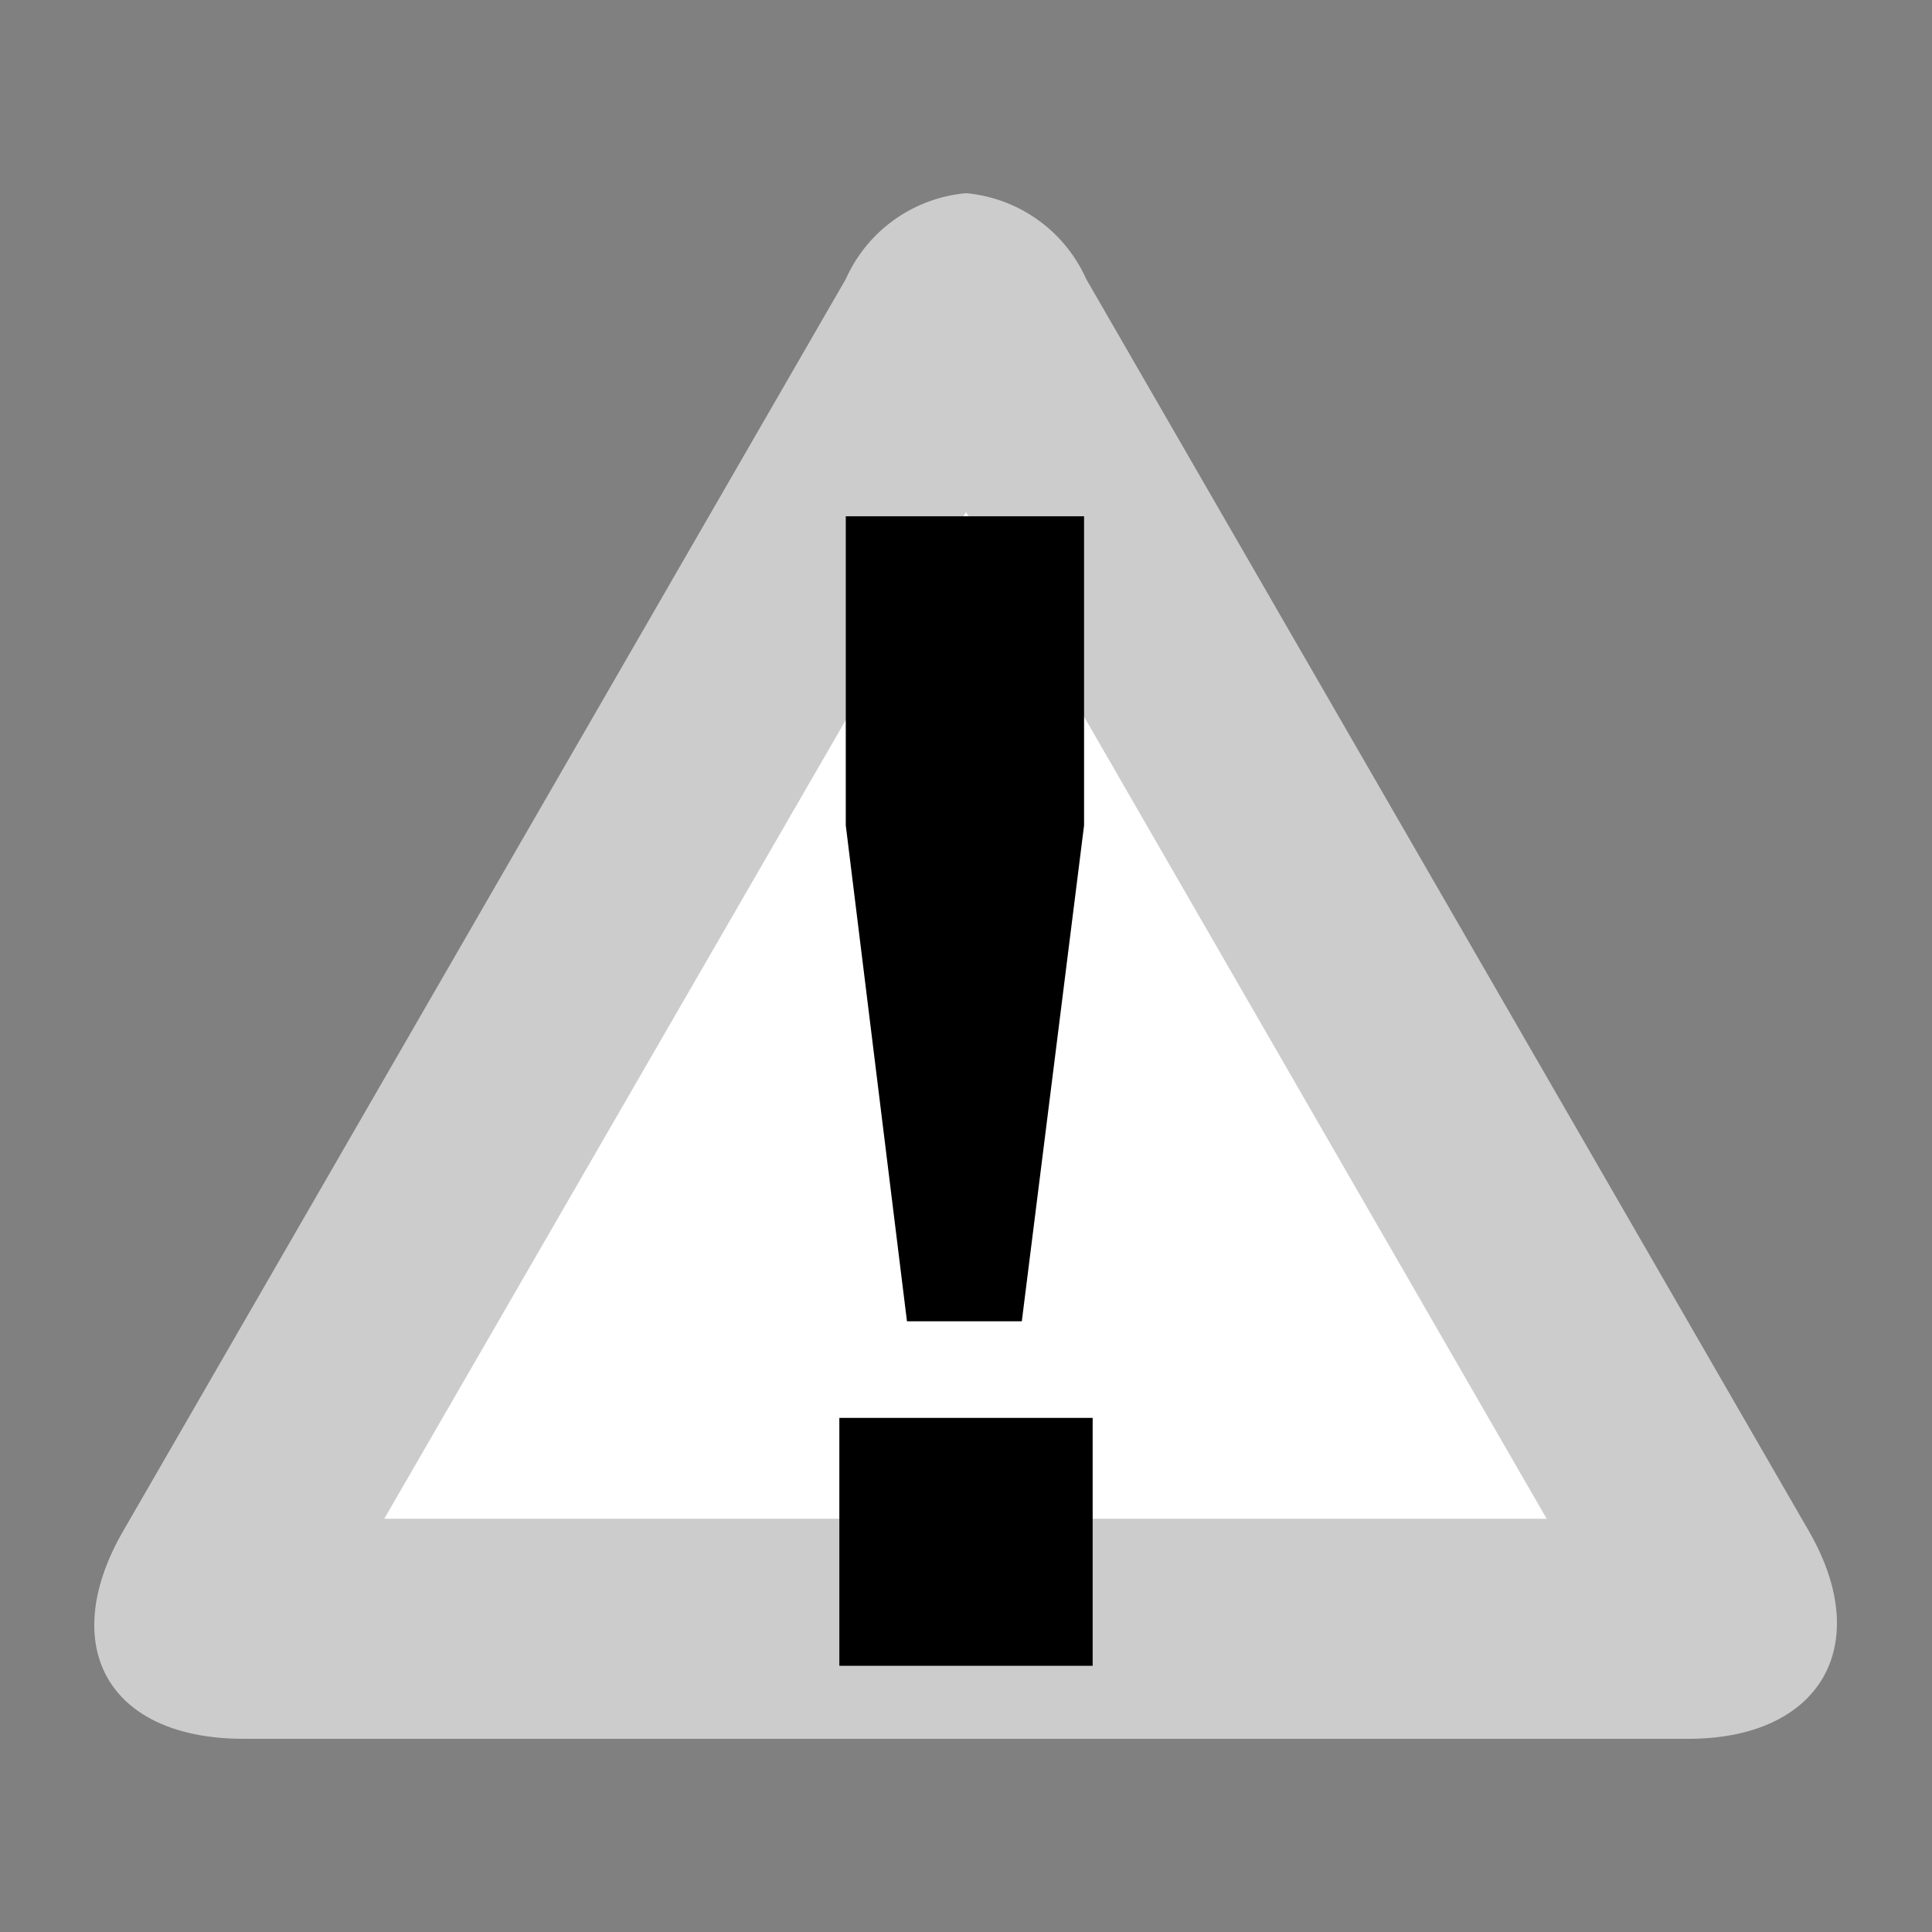
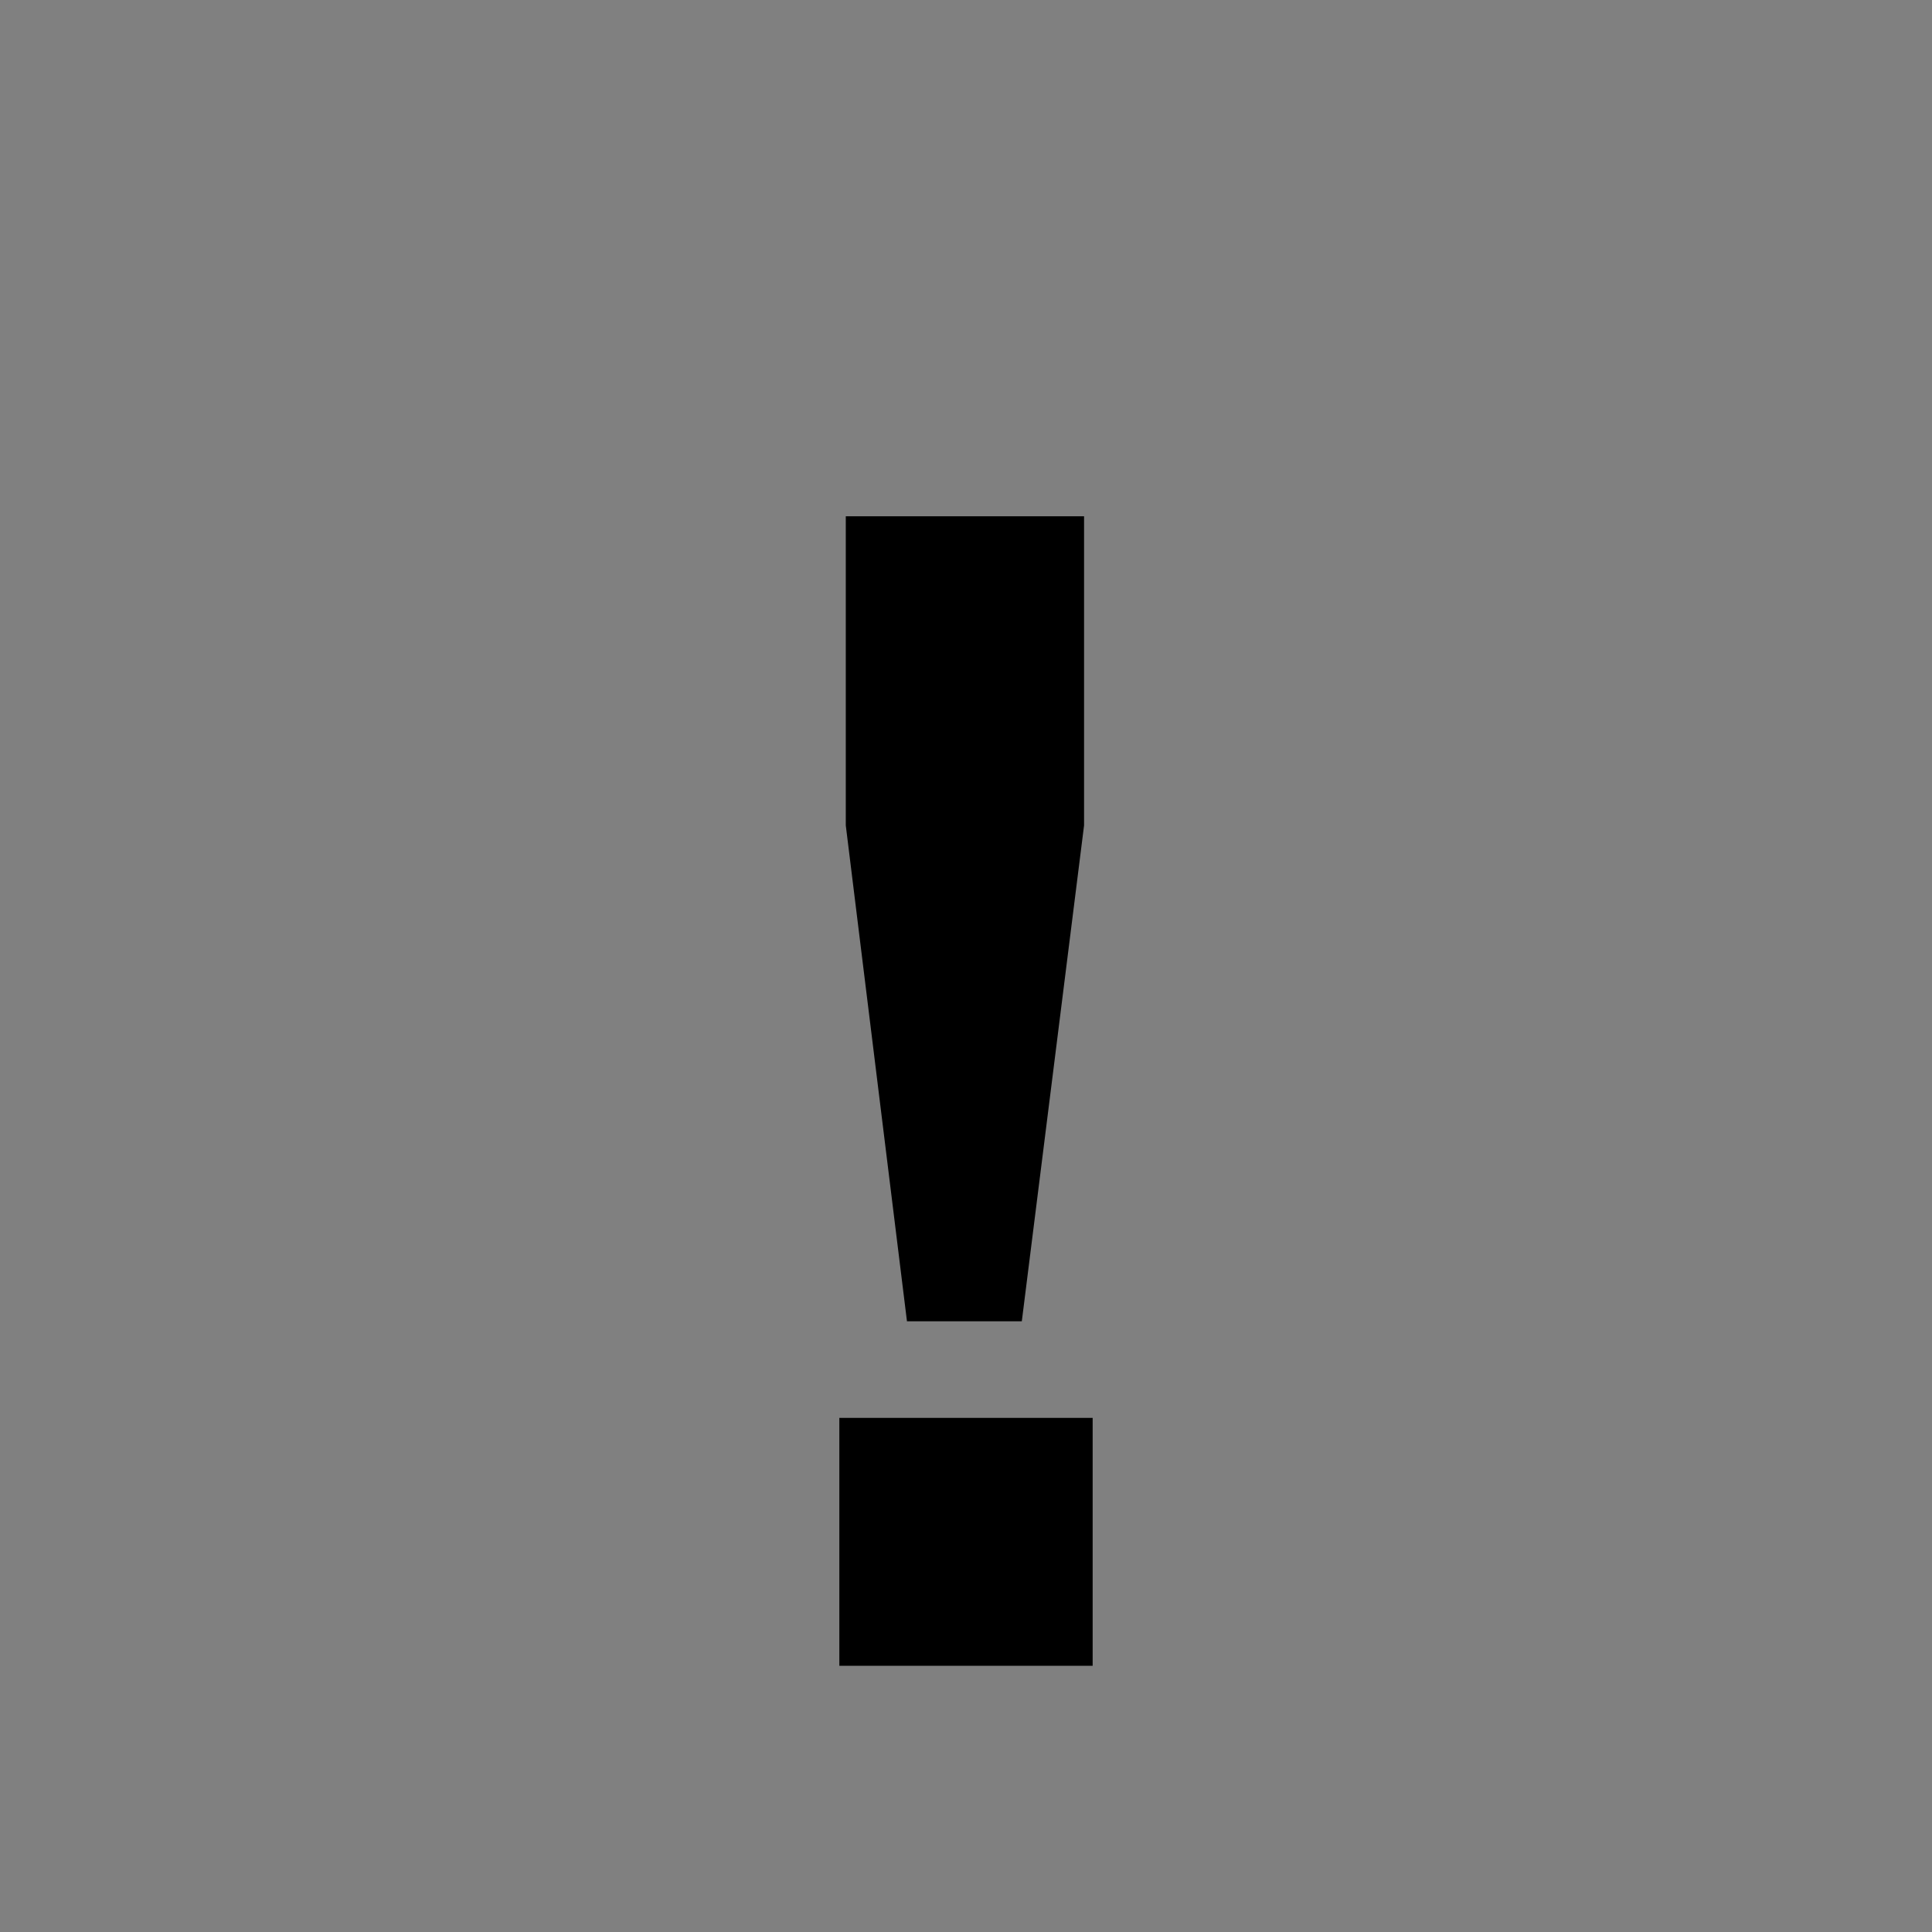
<svg xmlns="http://www.w3.org/2000/svg" width="18" height="18">
  <rect width="100%" height="100%" fill="#808080" stroke="none" />
  <defs>
    <linearGradient id="a" x1="5450.79" y1="-3924.12" x2="5760.32" y2="-4233.66" gradientTransform="matrix(.04 0 0 -.04 -192.8 -134.32)" gradientUnits="userSpaceOnUse">
      <stop offset="0" stop-color="#ccc" />
      <stop offset="1" stop-color="#b3b3b3" />
    </linearGradient>
  </defs>
-   <path d="M9 1.8a1.36 1.36 0 0 0-1.12.8L1.15 14.26C.53 15.33 1 16.2 2.27 16.2h13.46c1.23 0 1.74-.87 1.12-1.94L10.12 2.6A1.36 1.36 0 0 0 9 1.8z" fill="url(#a)" />
-   <path fill="#fff" d="M9 4.77l5.41 9.38H3.58L9 4.77" />
  <path d="M10.18 13.21v2.31H7.82v-2.31zm-.66-.9H8.45l-.57-4.62V4.81h2.22v2.88l-.58 4.62z" />
</svg>